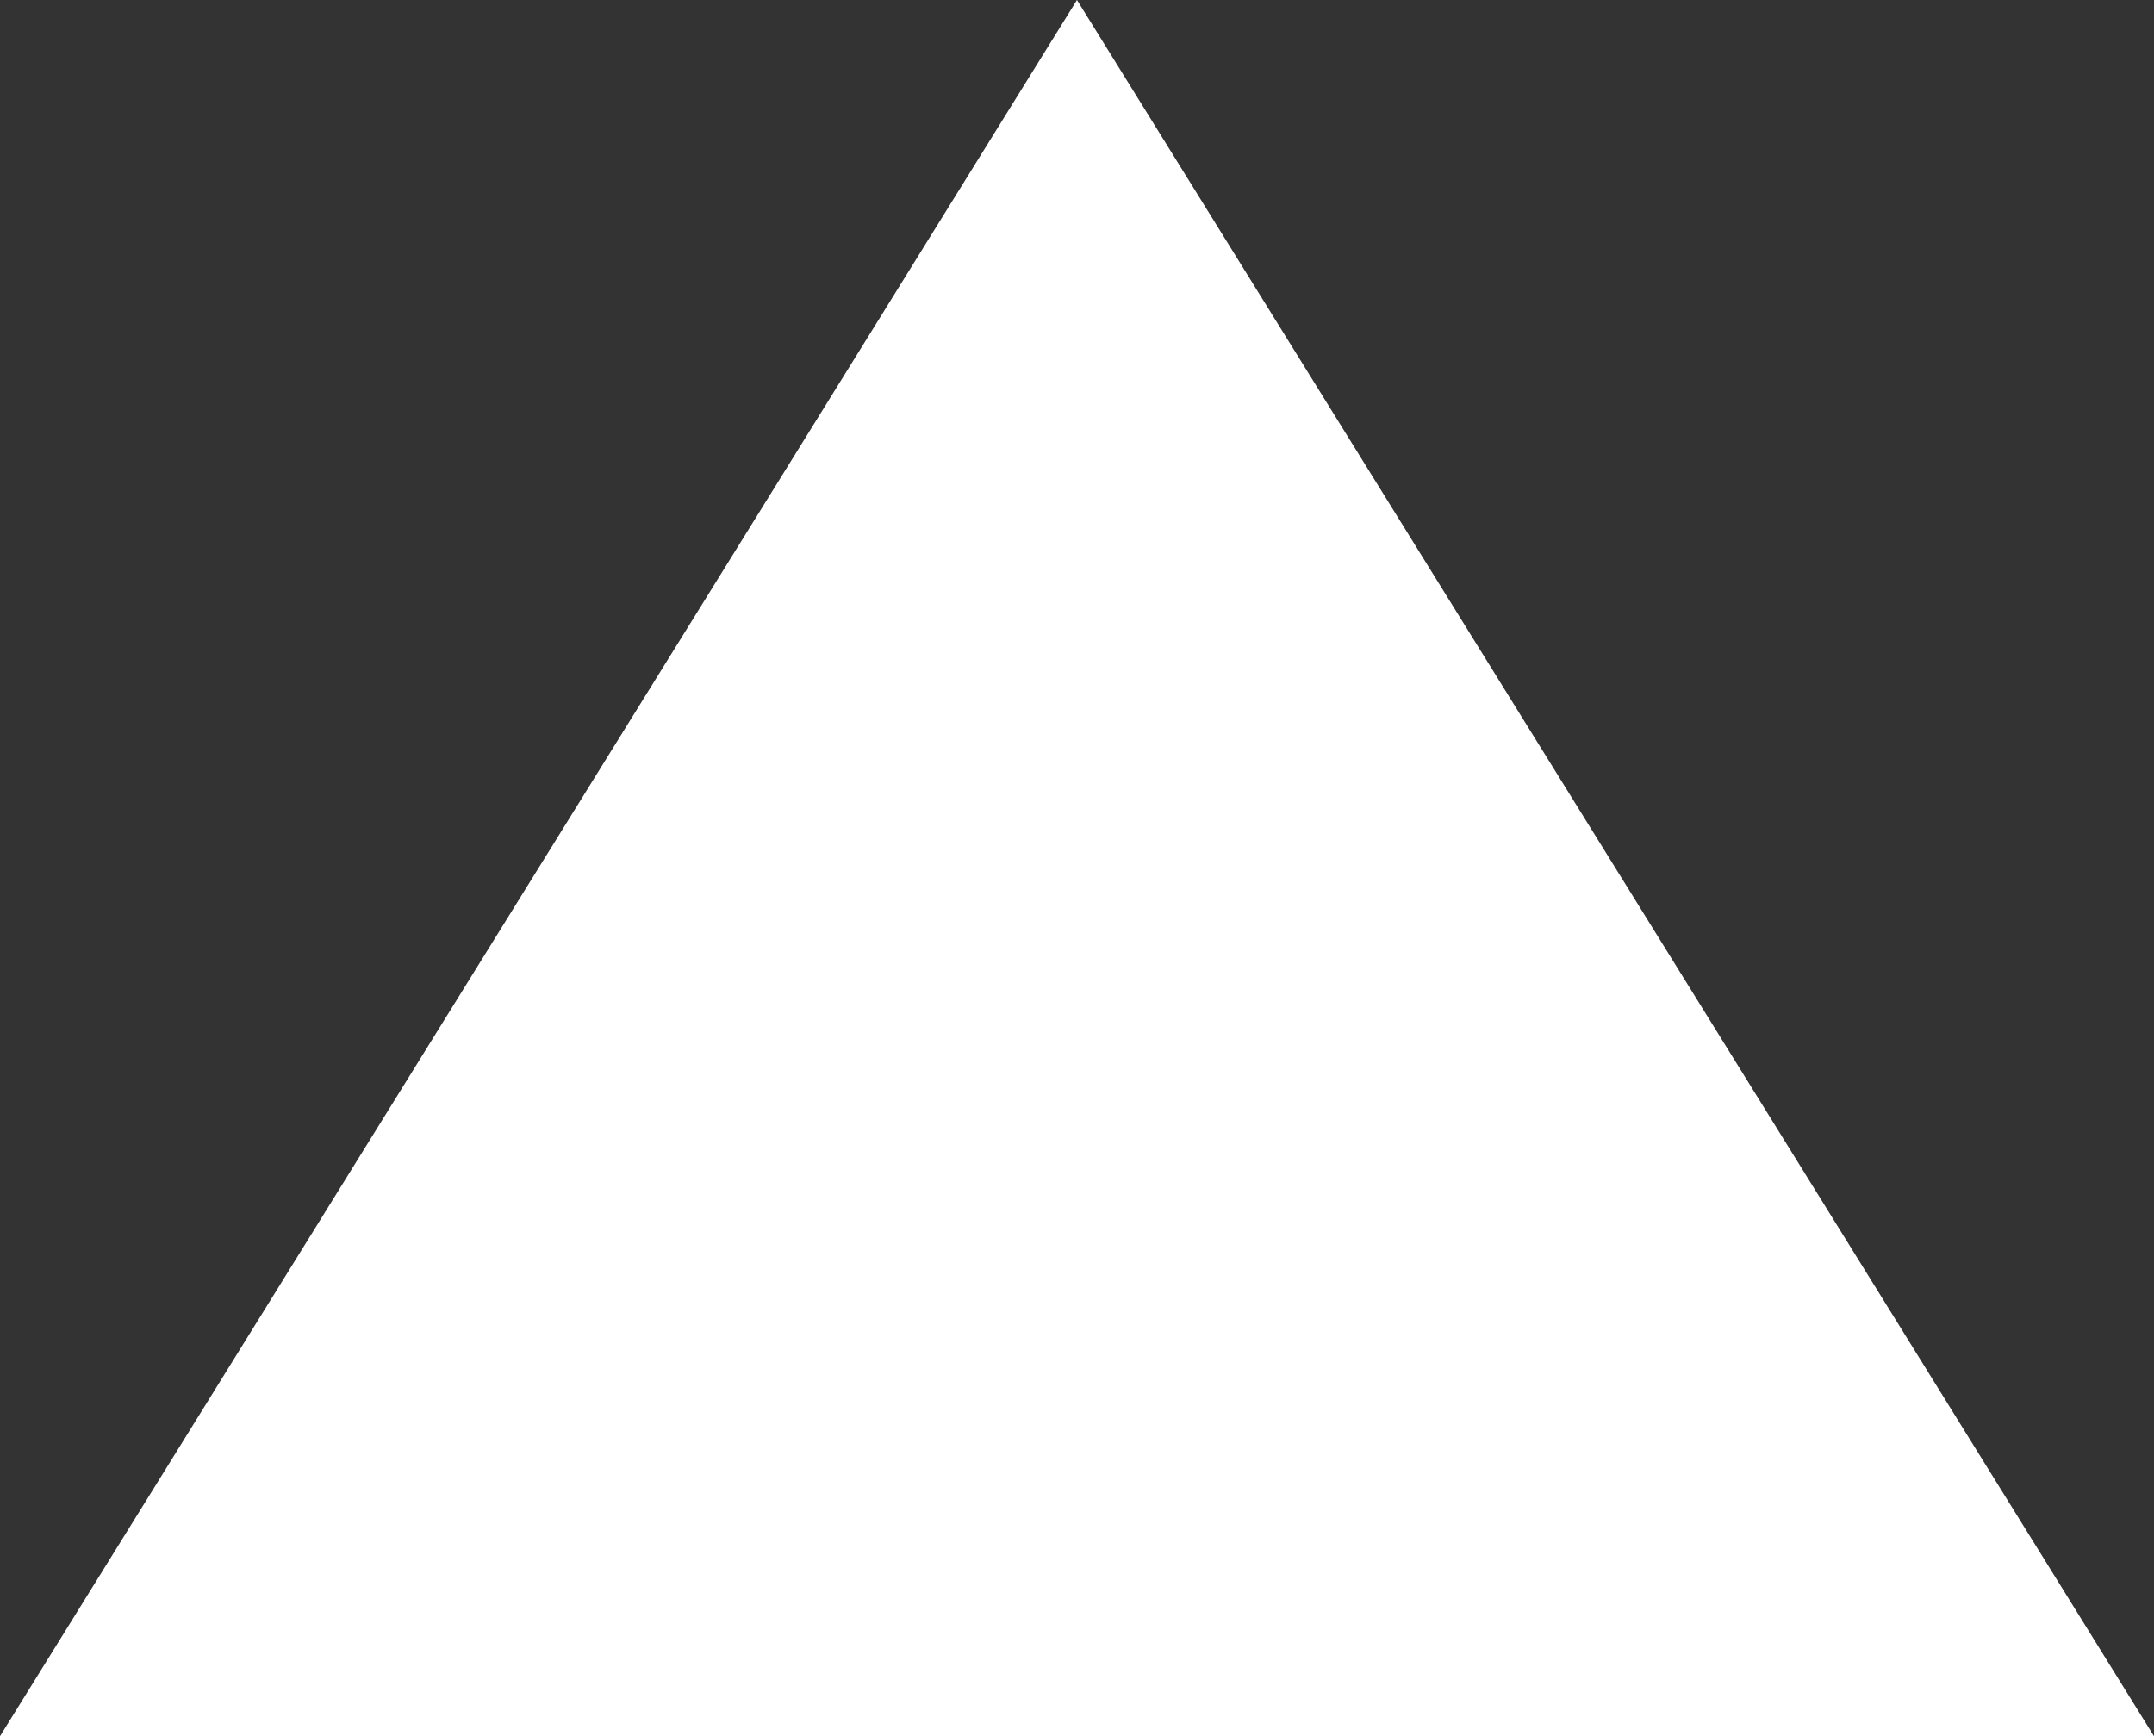
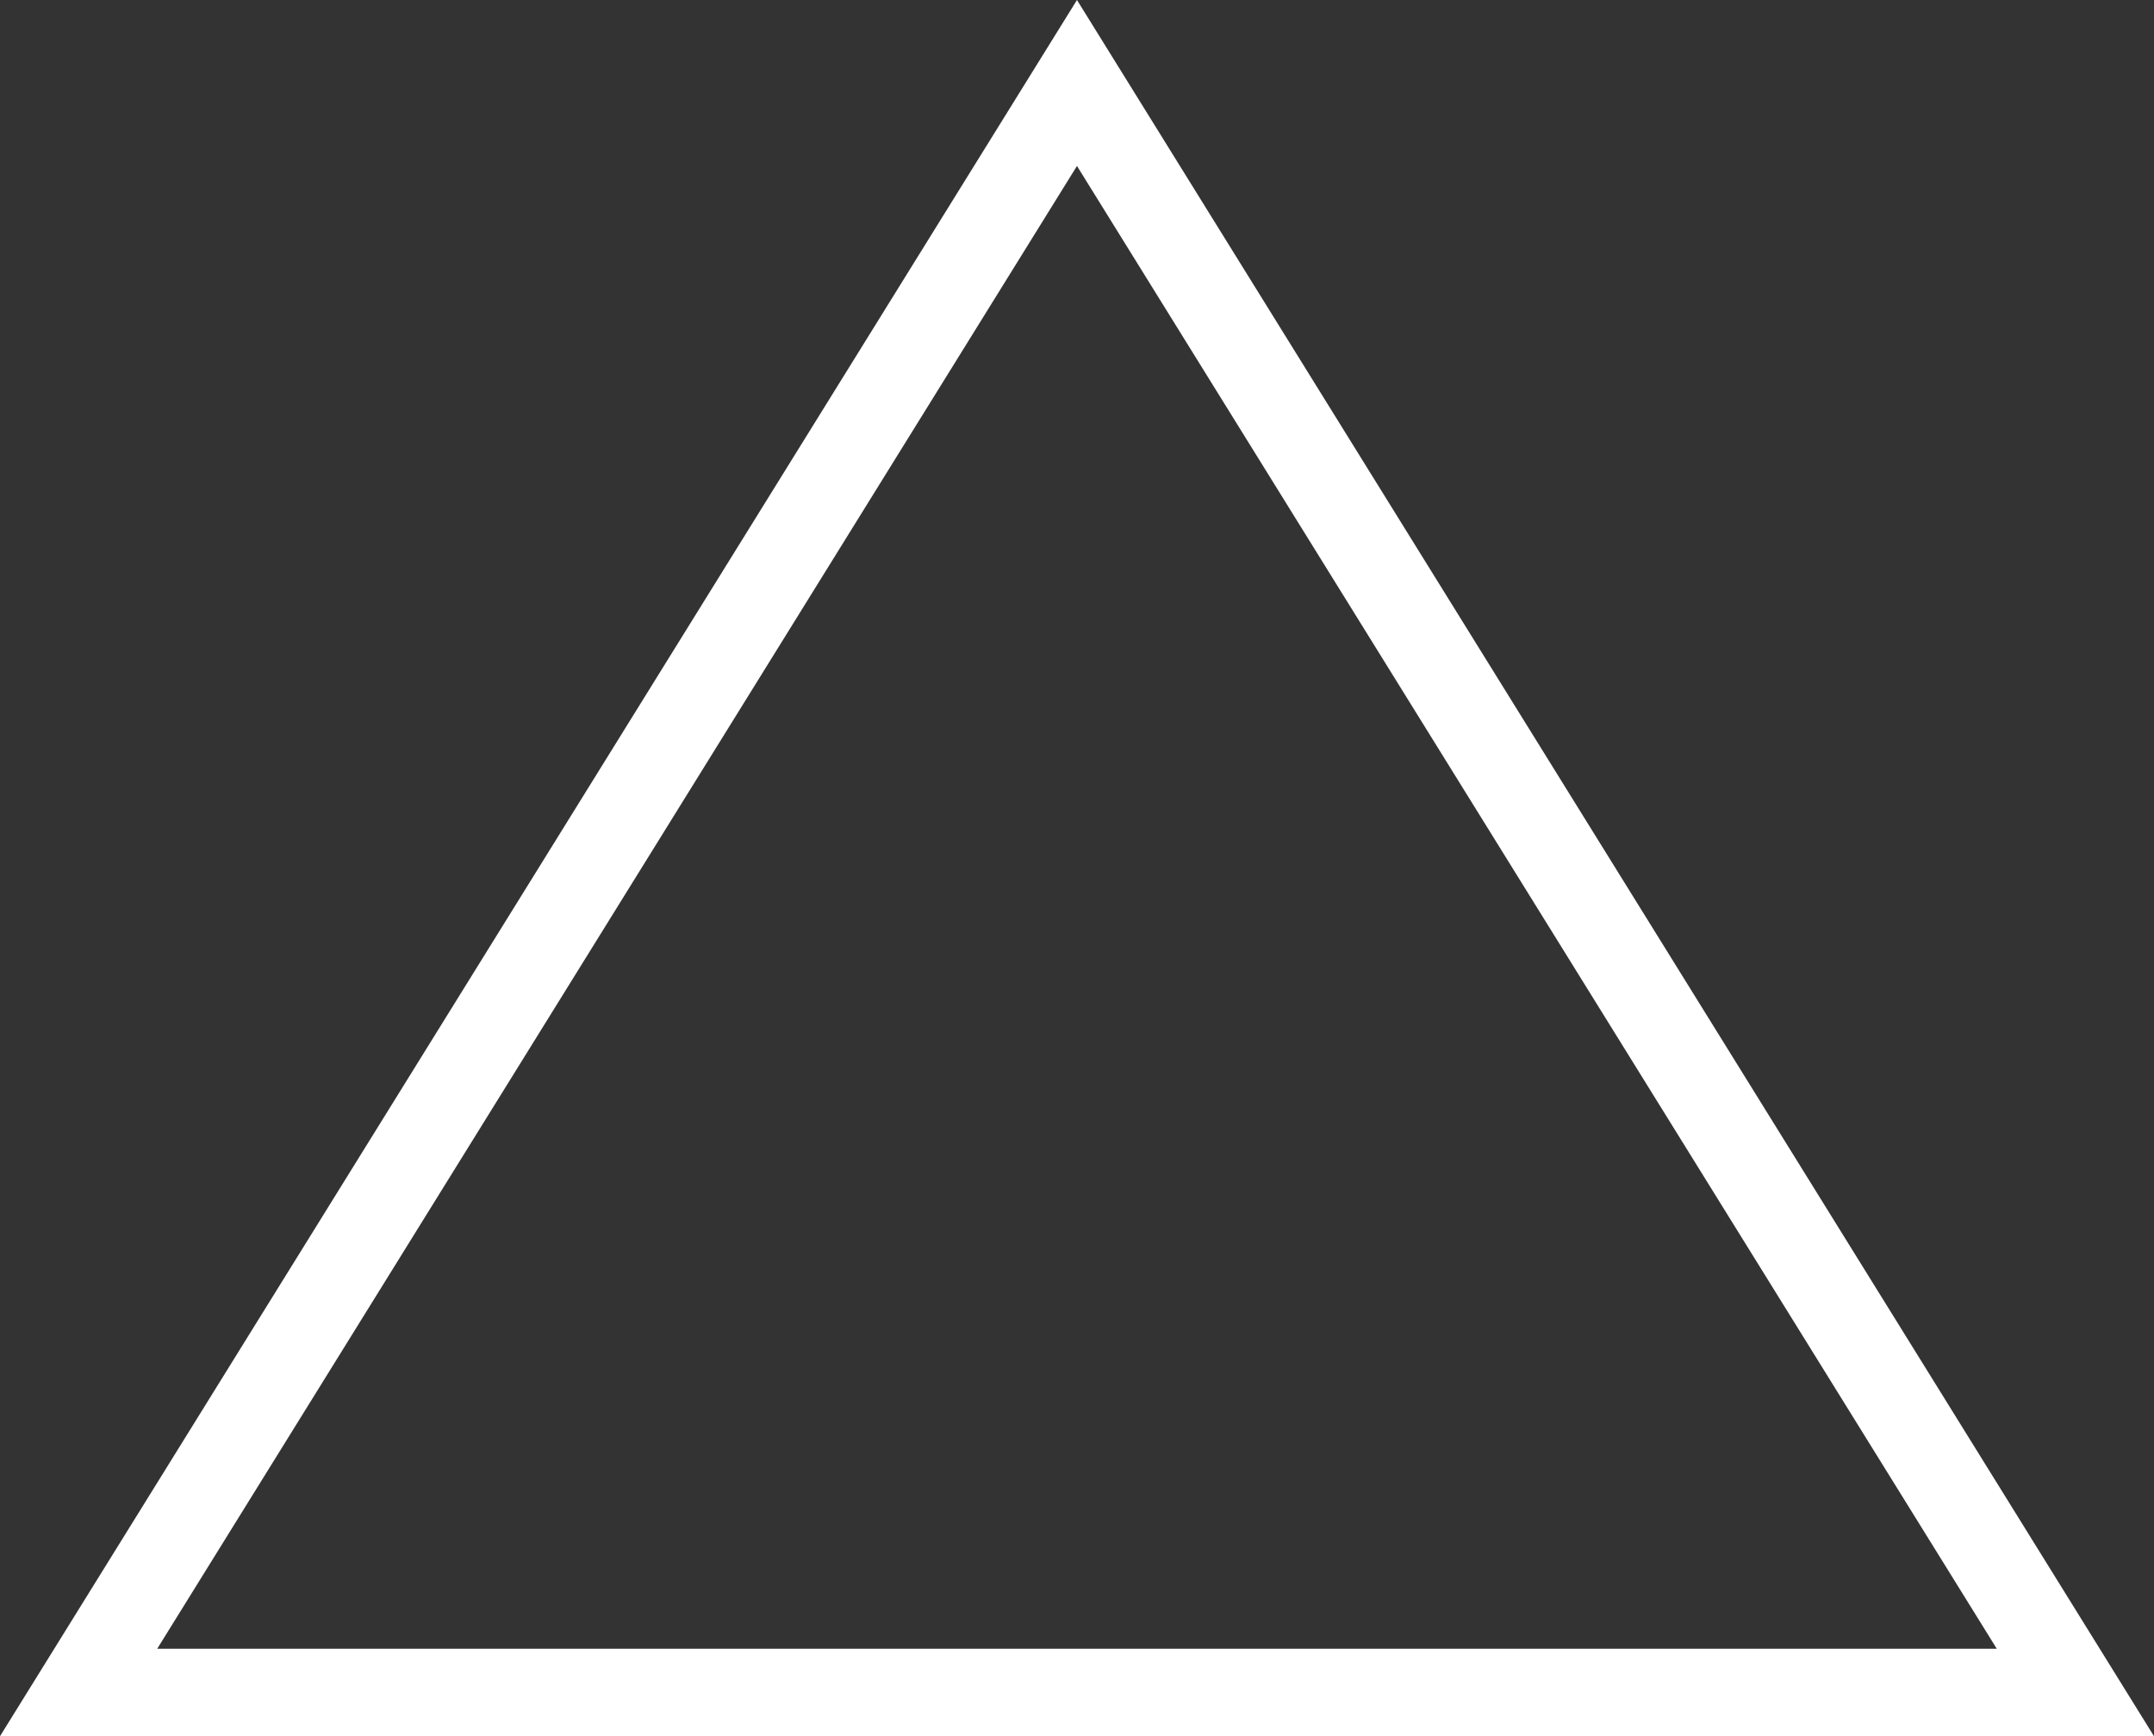
<svg xmlns="http://www.w3.org/2000/svg" id="Ebene_1" version="1.1" viewBox="0 0 36.937 29.775">
  <rect x="0" y="0" width="36.937" height="29.775" fill="#333333" stroke="none" />
-   <polygon points="1.347 29.025 18.468 1.423 35.589 29.025 1.347 29.025" fill="#fff" />
-   <path d="M18.468,2.846l15.773,25.429H2.696L18.468,2.846M18.468,0L0,29.775h36.937L18.468,0h0Z" fill="#fff" />
+   <path d="M18.468,2.846l15.773,25.429H2.696L18.468,2.846M18.468,0L0,29.775h36.937h0Z" fill="#fff" />
</svg>